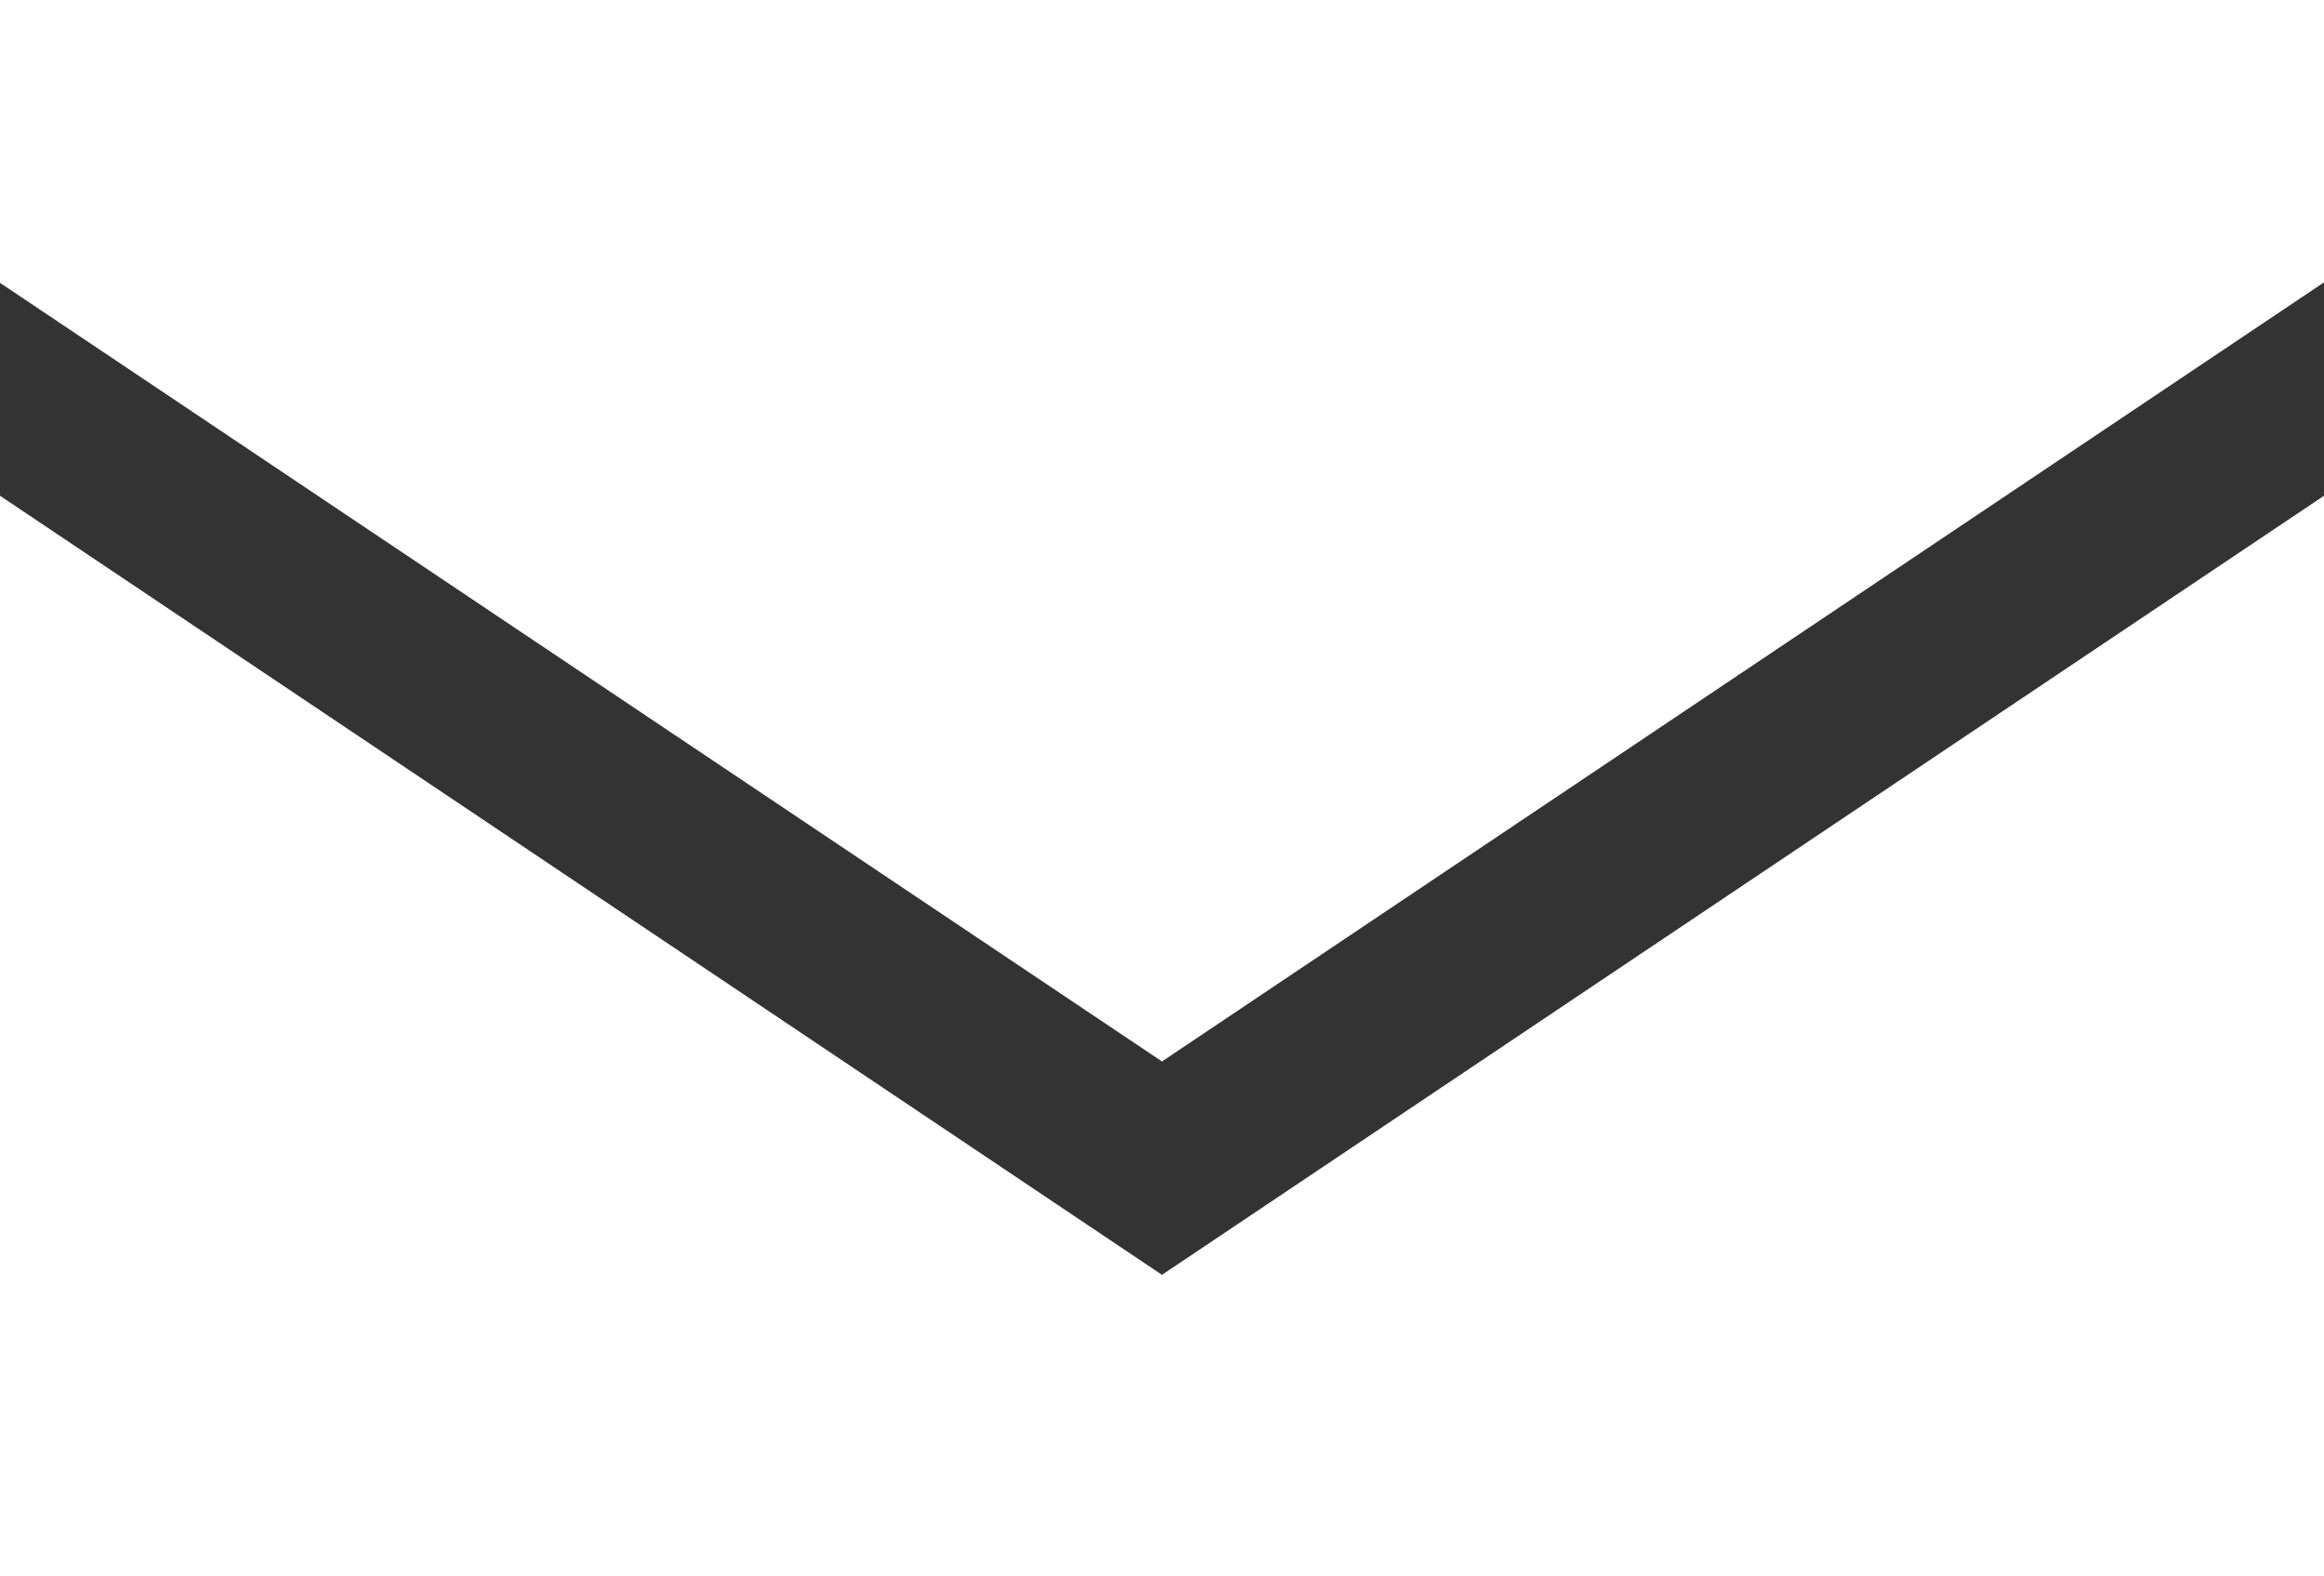
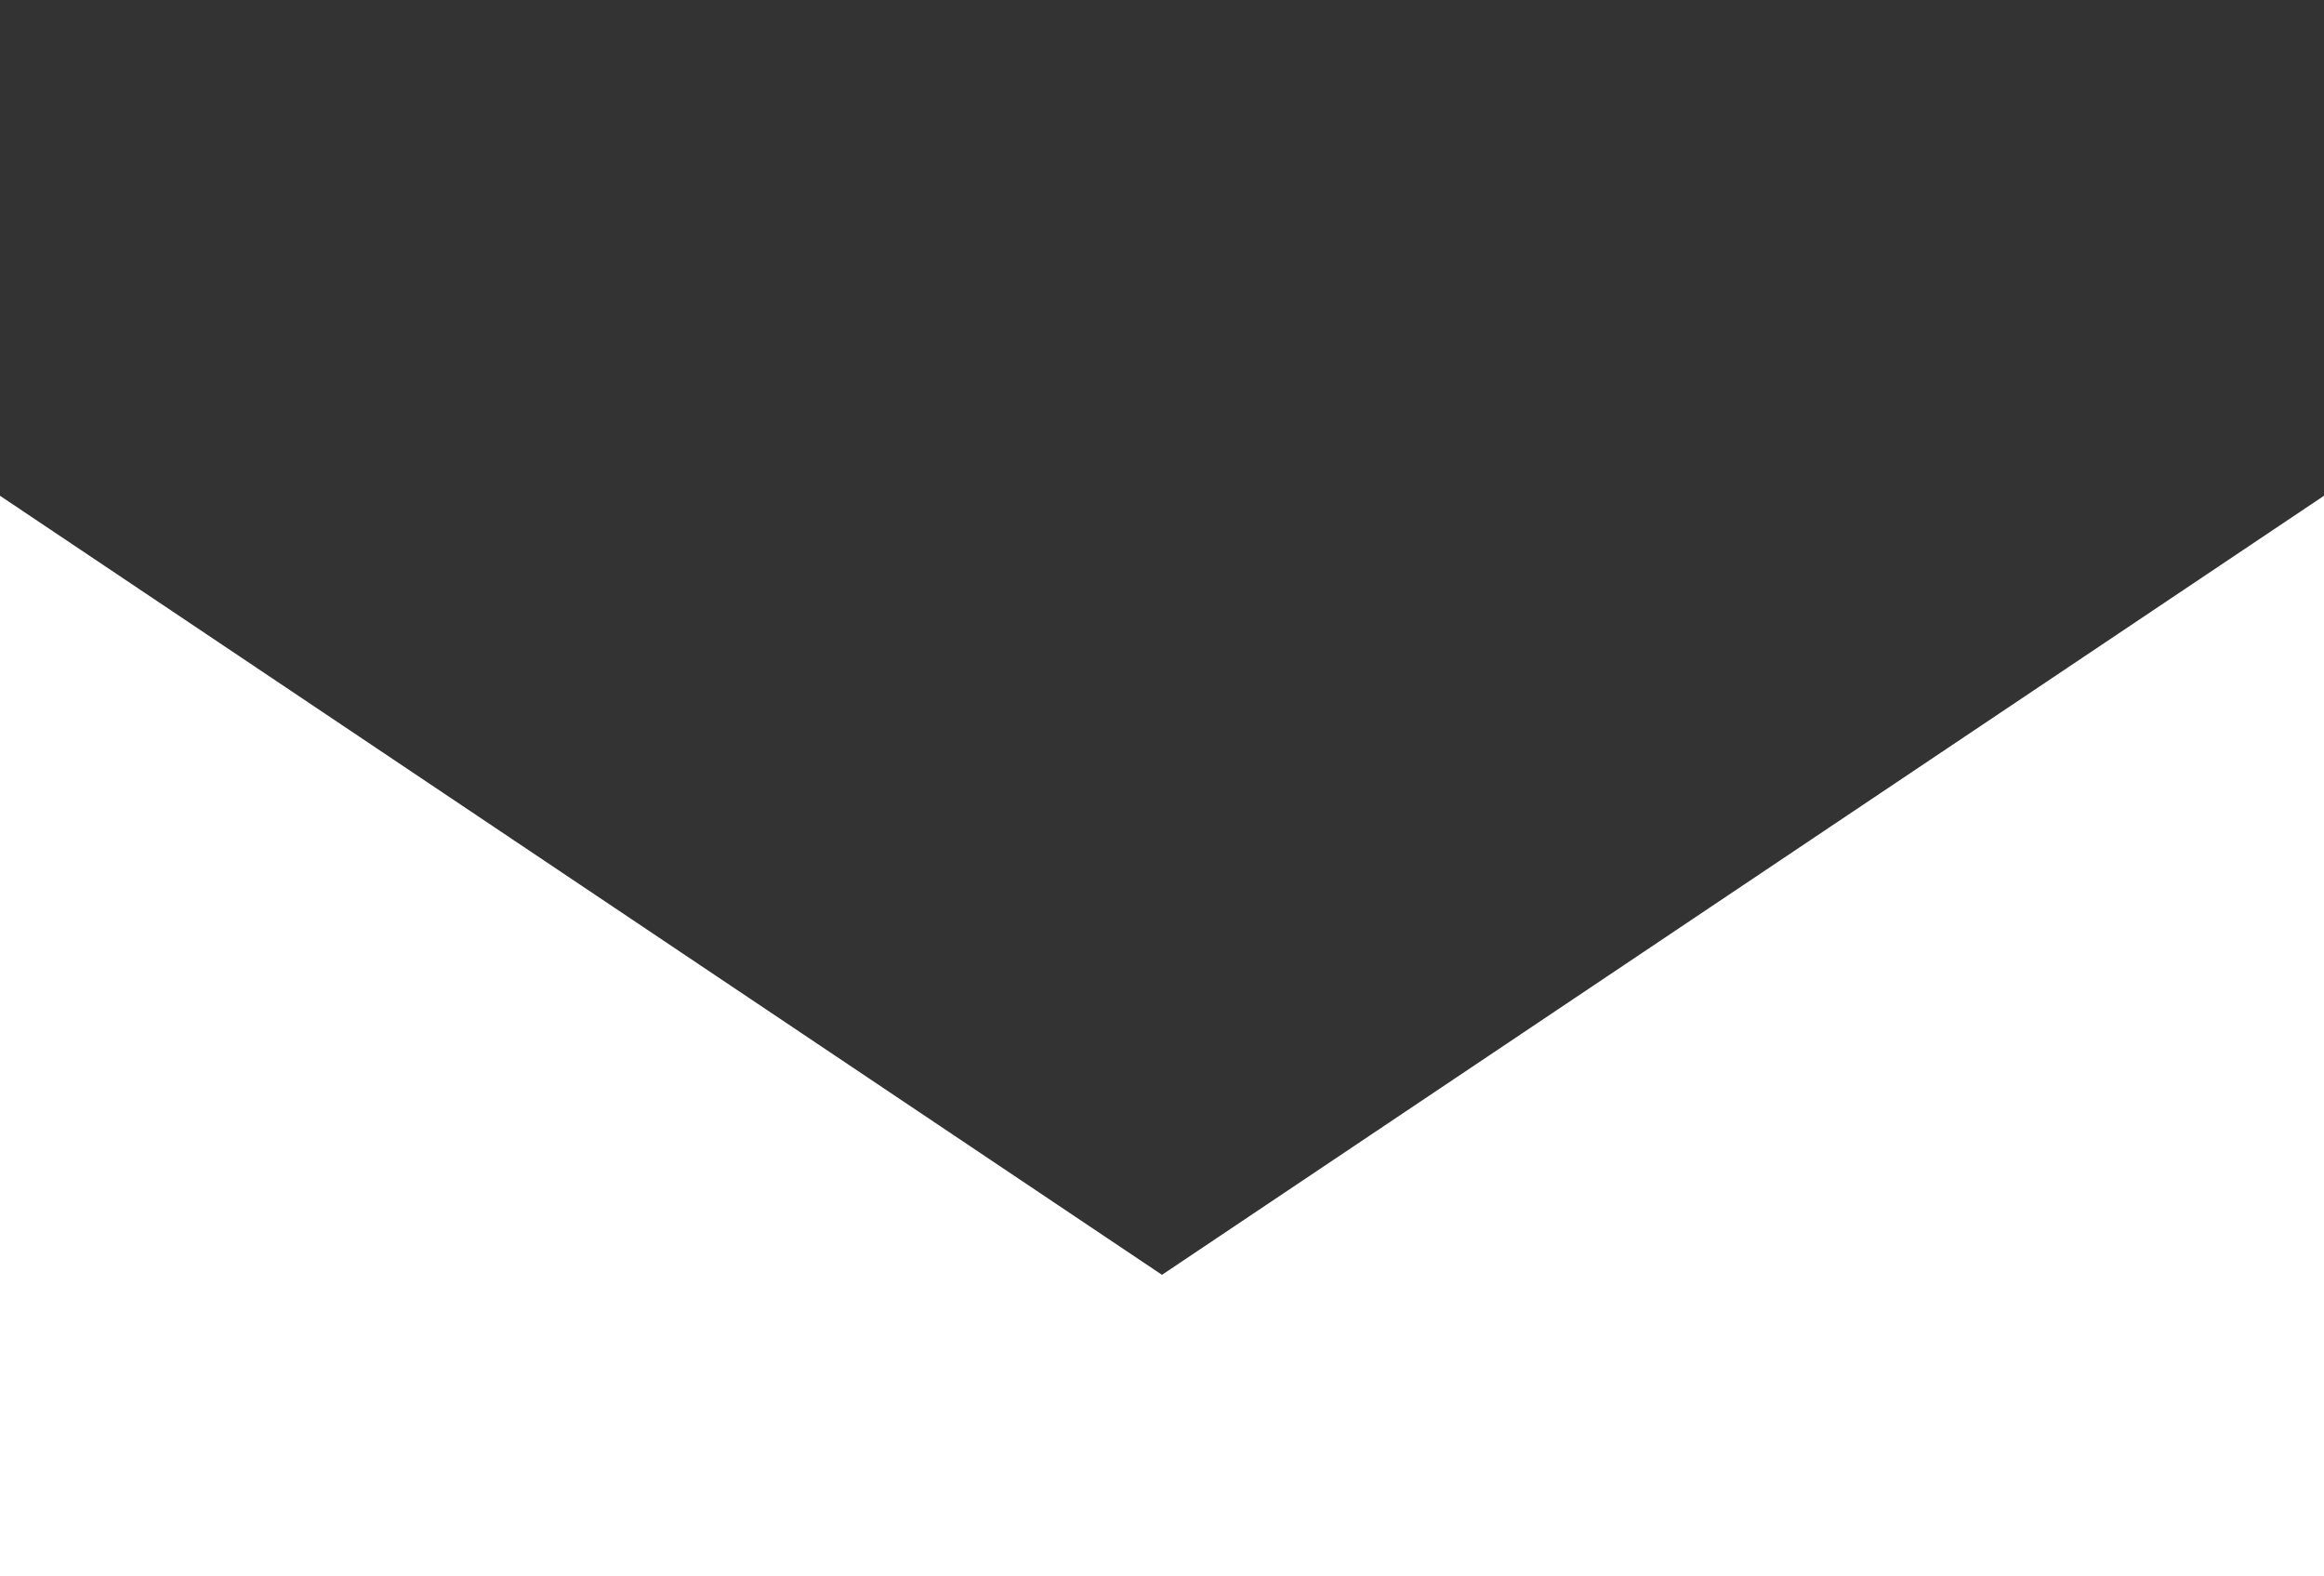
<svg xmlns="http://www.w3.org/2000/svg" id="メール02" width="49.893" height="33.833" viewBox="0 0 49.893 33.833">
  <rect x="0" y="0" width="49.893" height="33.833" fill="#333333" stroke="none" />
-   <path id="パス_4" data-name="パス 4" d="M49.893,68.8H0v6.071L24.946,91.583,49.893,74.861Z" transform="translate(0 -68.8)" fill="#fff" />
  <path id="パス_5" data-name="パス 5" d="M0,178v23.192H49.893V178L24.946,194.722Z" transform="translate(0 -167.359)" fill="#fff" />
</svg>